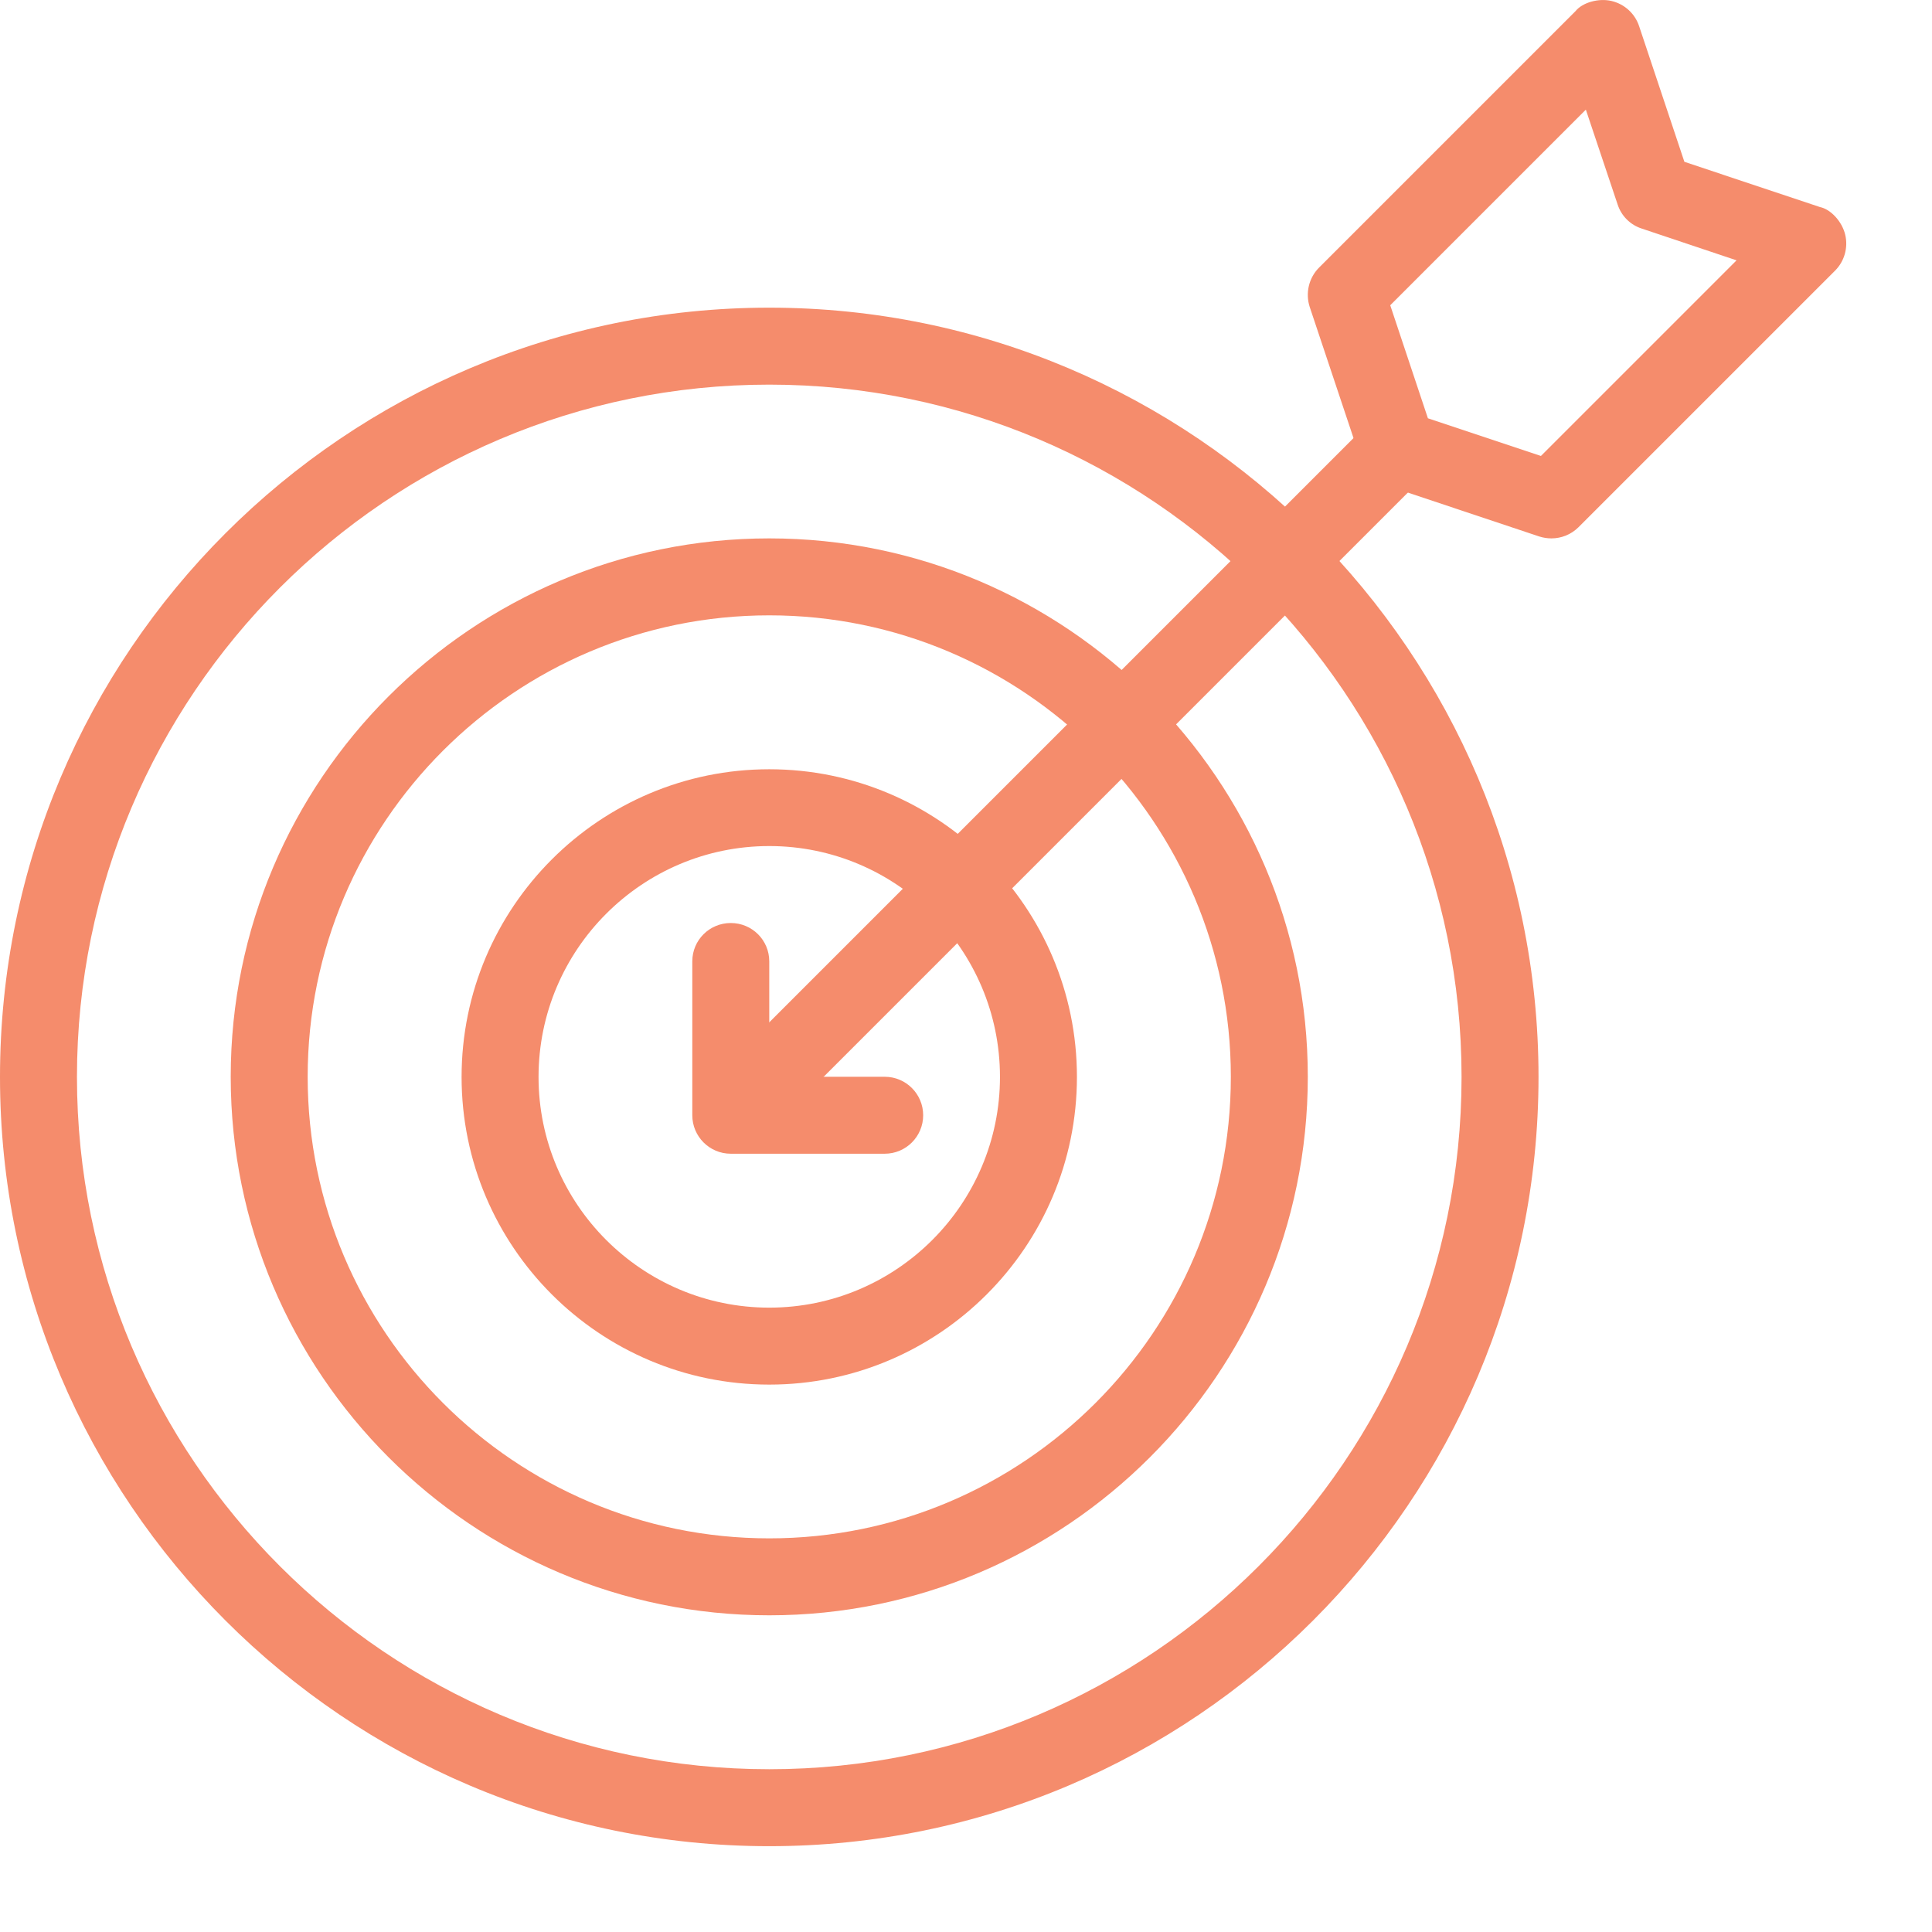
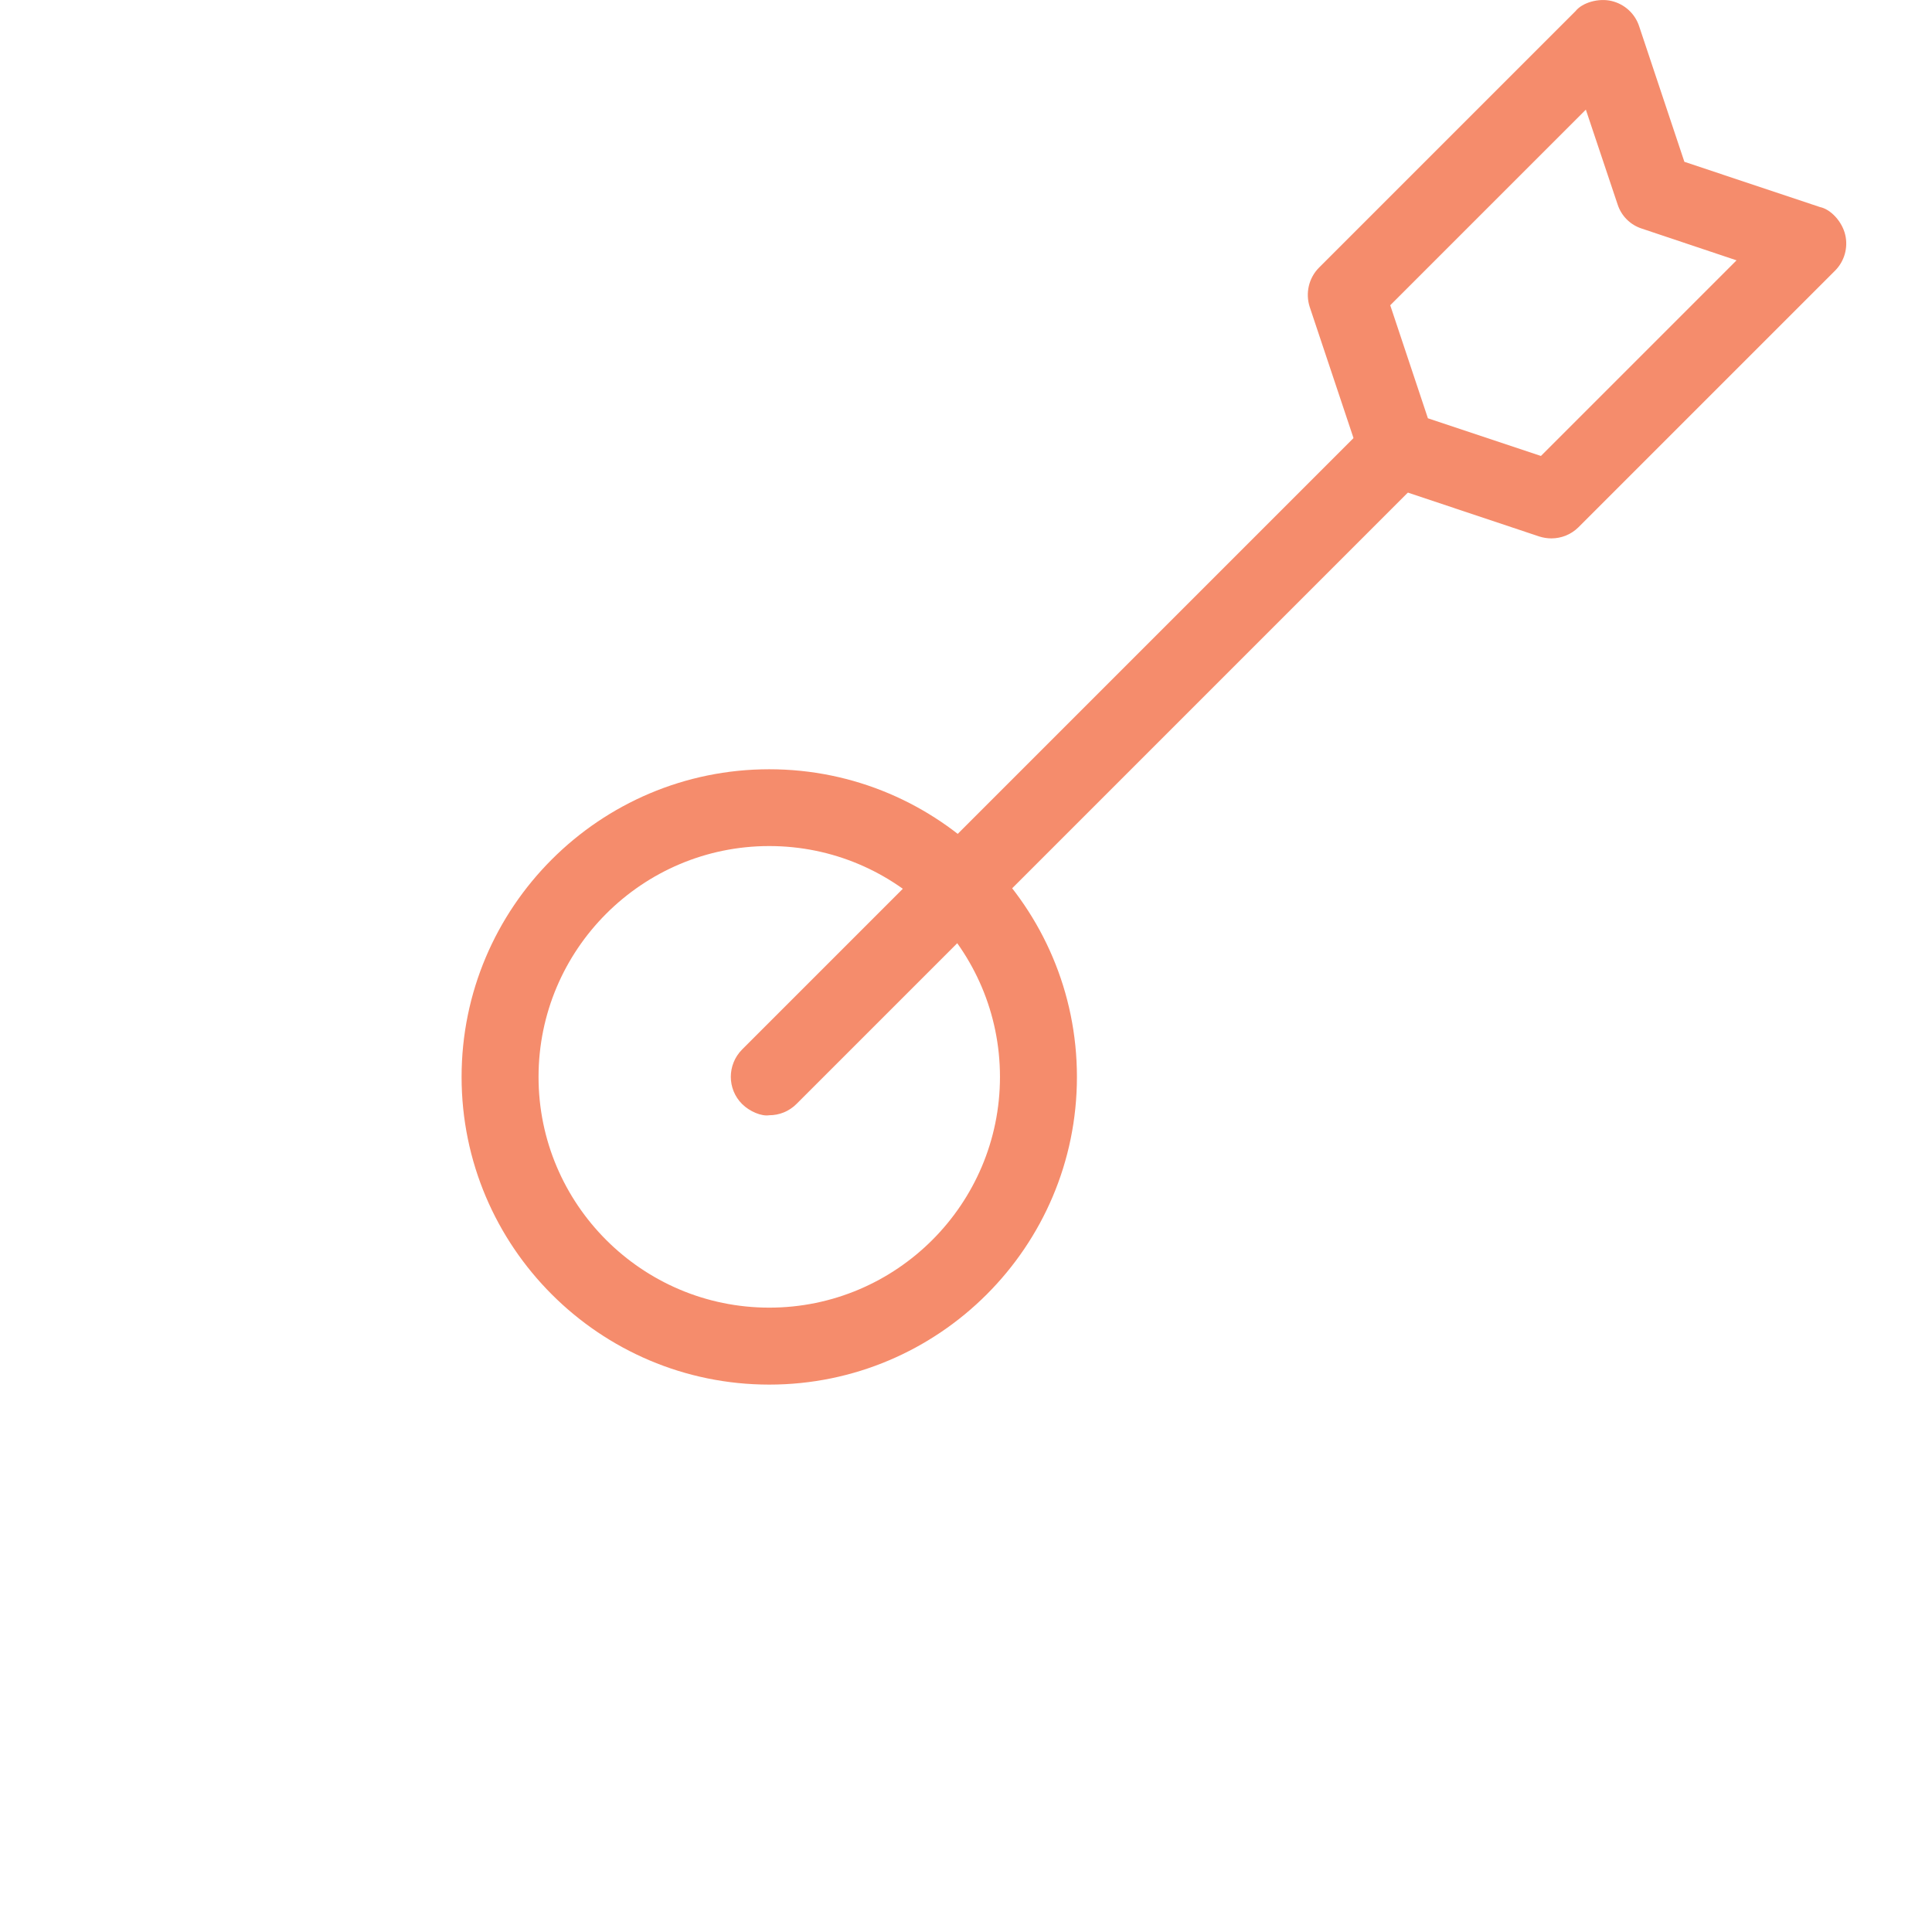
<svg xmlns="http://www.w3.org/2000/svg" height="12" viewBox="0 0 12 12" width="12">
  <g fill="none" fill-rule="evenodd">
    <g fill="#F58C6C">
      <g>
-         <path d="M4.778,11.467 C2.143,11.467 0,9.323 0,6.689 C0,4.054 2.143,1.911 4.778,1.911 C7.413,1.911 9.556,4.054 9.556,6.689 C9.556,9.323 7.413,11.467 4.778,11.467 M4.778,2.389 C2.407,2.389 0.478,4.318 0.478,6.689 C0.478,9.06 2.407,10.989 4.778,10.989 C7.149,10.989 9.078,9.06 9.078,6.689 C9.078,4.318 7.149,2.389 4.778,2.389" />
-         <path d="M4.778,10.033 C2.934,10.033 1.433,8.532 1.433,6.688 C1.433,4.844 2.934,3.344 4.778,3.344 C6.622,3.344 8.123,4.844 8.123,6.688 C8.123,8.532 6.622,10.033 4.778,10.033 M4.778,3.822 C3.197,3.822 1.911,5.108 1.911,6.688 C1.911,8.269 3.197,9.555 4.778,9.555 C6.359,9.555 7.645,8.269 7.645,6.688 C7.645,5.108 6.359,3.822 4.778,3.822" />
        <path d="M4.778,8.6 C3.724,8.6 2.867,7.743 2.867,6.689 C2.867,5.635 3.724,4.778 4.778,4.778 C5.832,4.778 6.689,5.635 6.689,6.689 C6.689,7.743 5.832,8.6 4.778,8.6 M4.778,5.255 C3.988,5.255 3.345,5.898 3.345,6.689 C3.345,7.479 3.988,8.122 4.778,8.122 C5.568,8.122 6.211,7.479 6.211,6.689 C6.211,5.898 5.568,5.255 4.778,5.255" />
        <path d="M9.636,3.344 C9.611,3.344 9.585,3.34 9.56,3.332 L8.605,3.013 C8.533,2.99 8.477,2.934 8.454,2.862 L8.135,1.907 C8.107,1.821 8.129,1.726 8.193,1.662 L9.786,0.069 C9.828,0.016 9.929,-0.013 10.009,0.006 C10.09,0.025 10.155,0.084 10.181,0.163 L10.462,1.005 L11.304,1.286 C11.372,1.3 11.442,1.377 11.461,1.458 C11.48,1.538 11.456,1.623 11.398,1.681 L9.805,3.274 C9.759,3.32 9.698,3.344 9.636,3.344 L9.636,3.344 Z M8.869,2.598 L8.869,2.598 L9.571,2.832 L10.786,1.617 L10.198,1.42 C10.126,1.397 10.07,1.341 10.047,1.269 L9.85,0.681 L8.635,1.896 L8.869,2.598 Z" />
        <path d="M4.778,6.927 C4.731,6.935 4.656,6.904 4.609,6.857 C4.516,6.764 4.516,6.613 4.609,6.519 L8.511,2.617 C8.604,2.524 8.756,2.524 8.849,2.617 C8.942,2.711 8.942,2.862 8.849,2.955 L4.947,6.857 C4.9,6.904 4.839,6.927 4.778,6.927" />
-         <path d="M5.495,7.166 L4.539,7.166 C4.407,7.166 4.3,7.059 4.3,6.927 L4.3,5.971 C4.3,5.839 4.407,5.733 4.539,5.733 C4.671,5.733 4.778,5.839 4.778,5.971 L4.778,6.688 L5.495,6.688 C5.627,6.688 5.734,6.795 5.734,6.927 C5.734,7.059 5.627,7.166 5.495,7.166" />
      </g>
    </g>
  </g>
</svg>